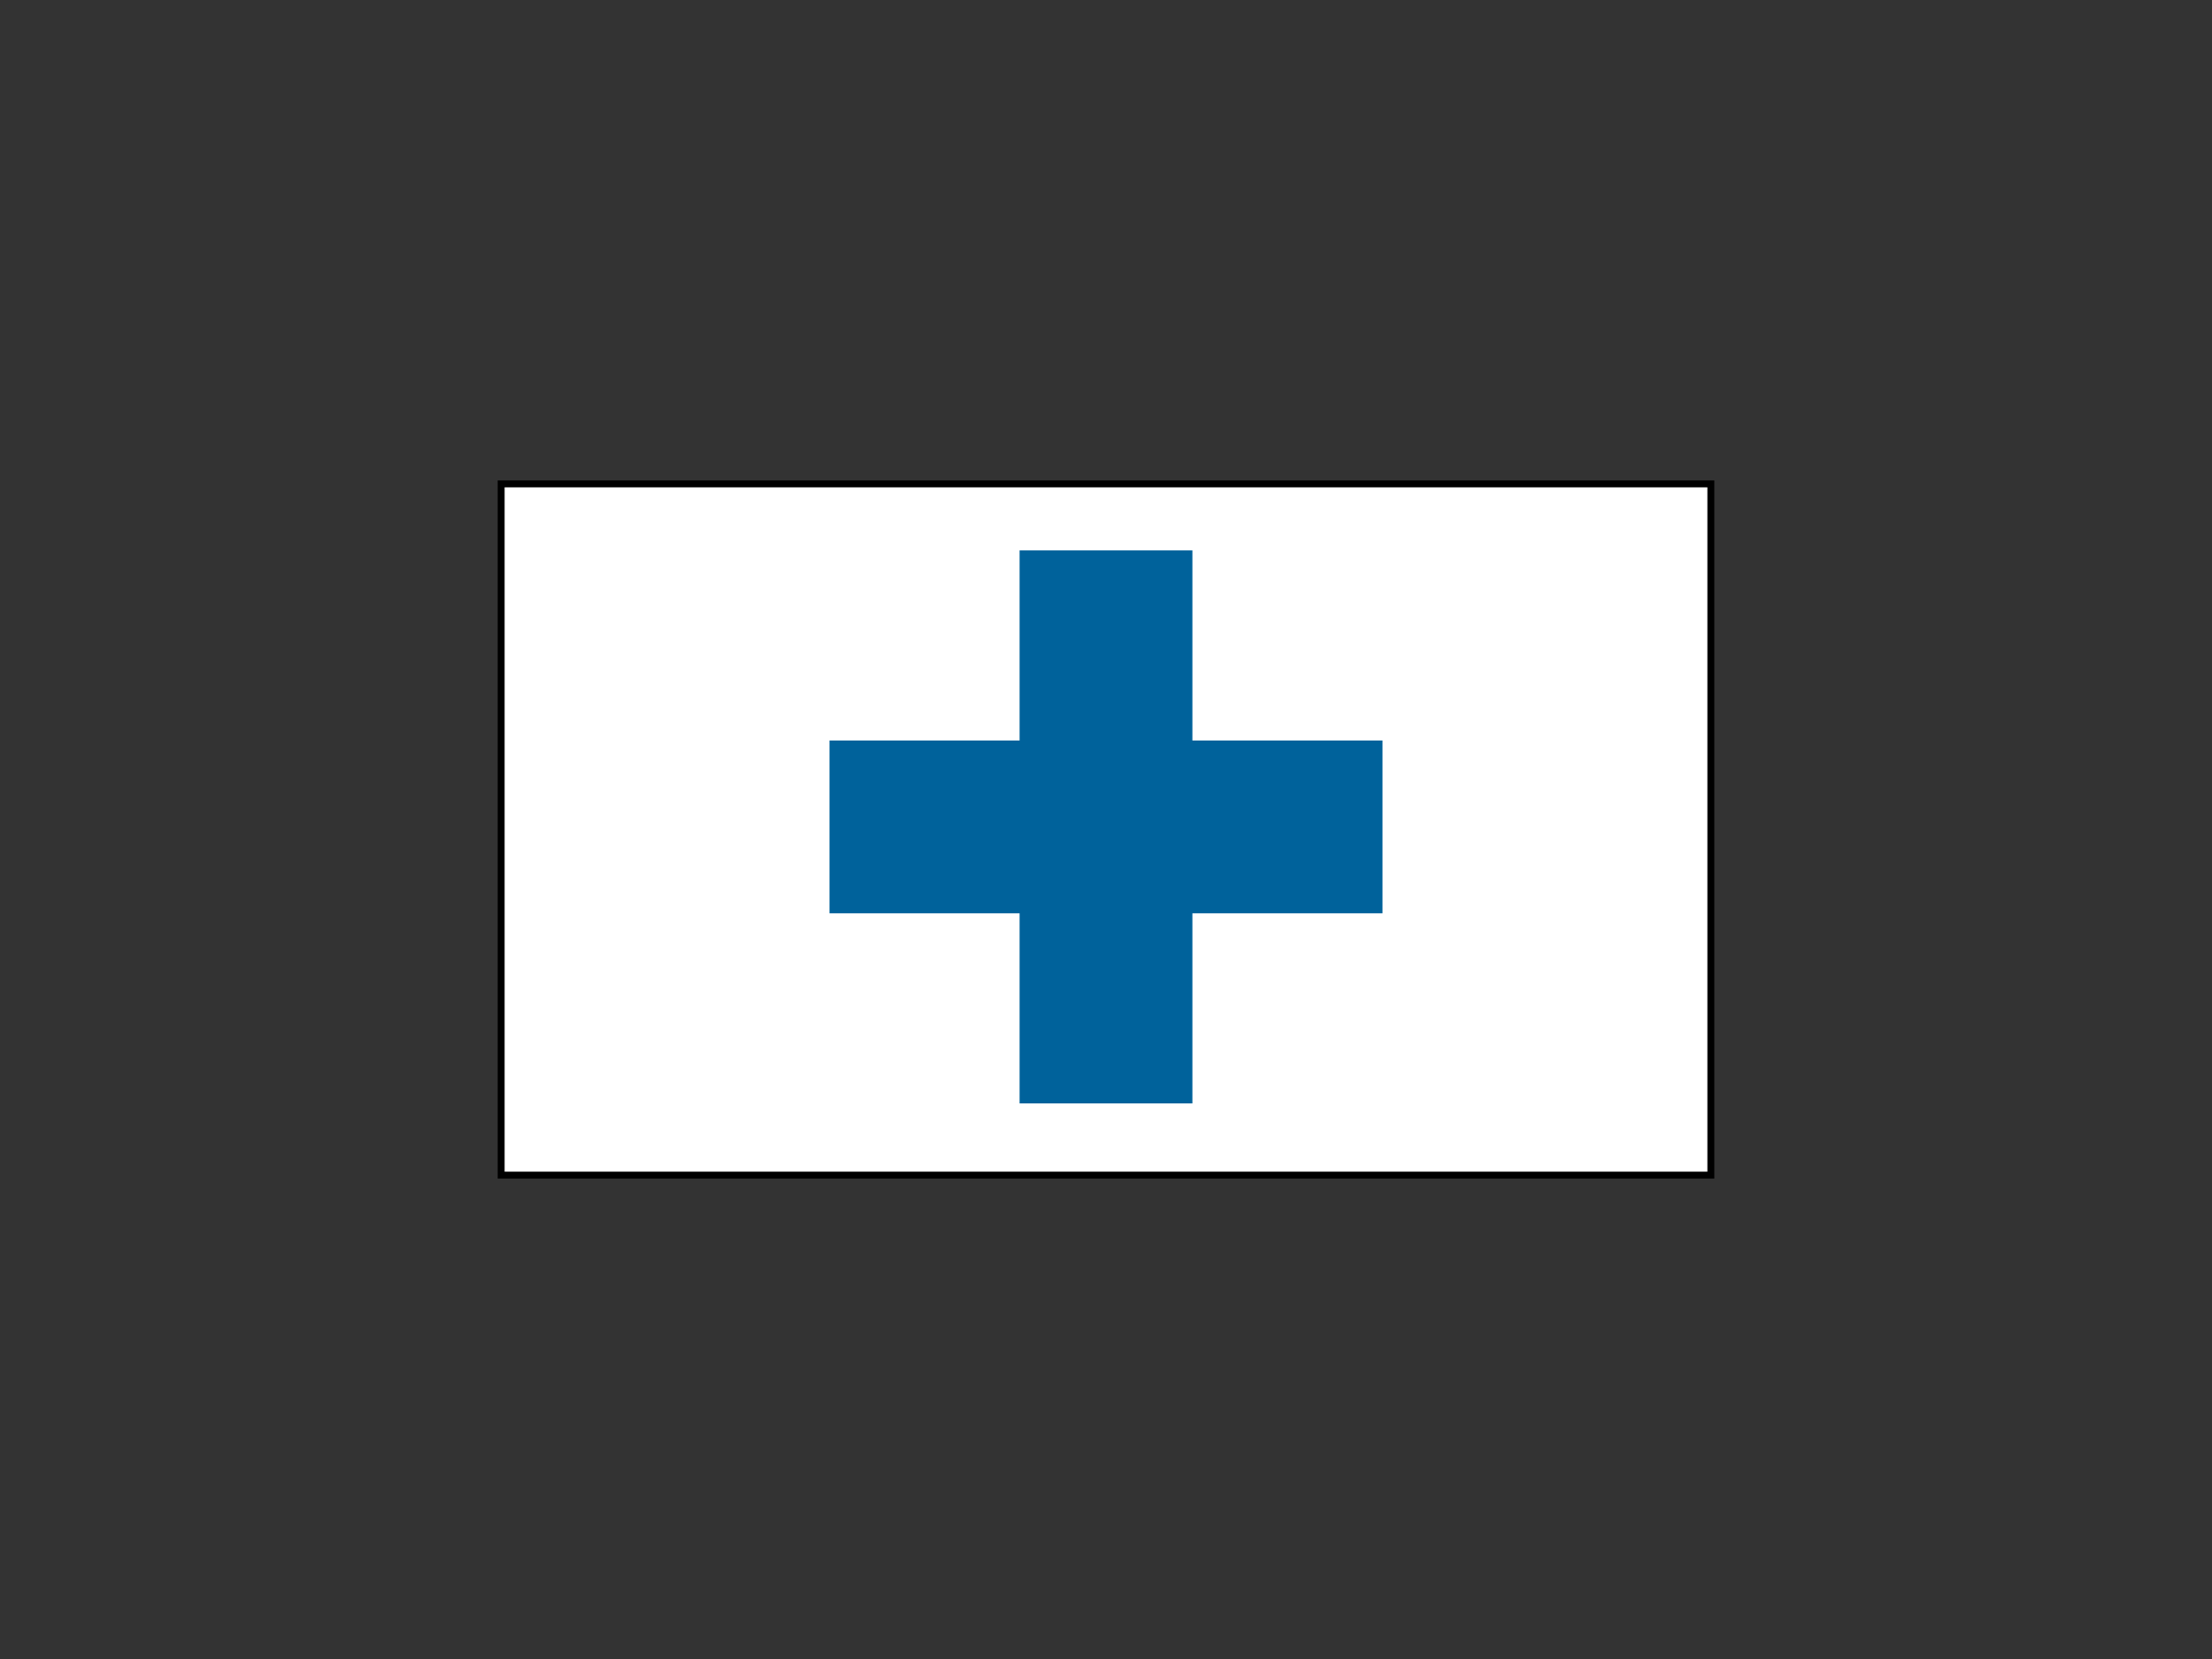
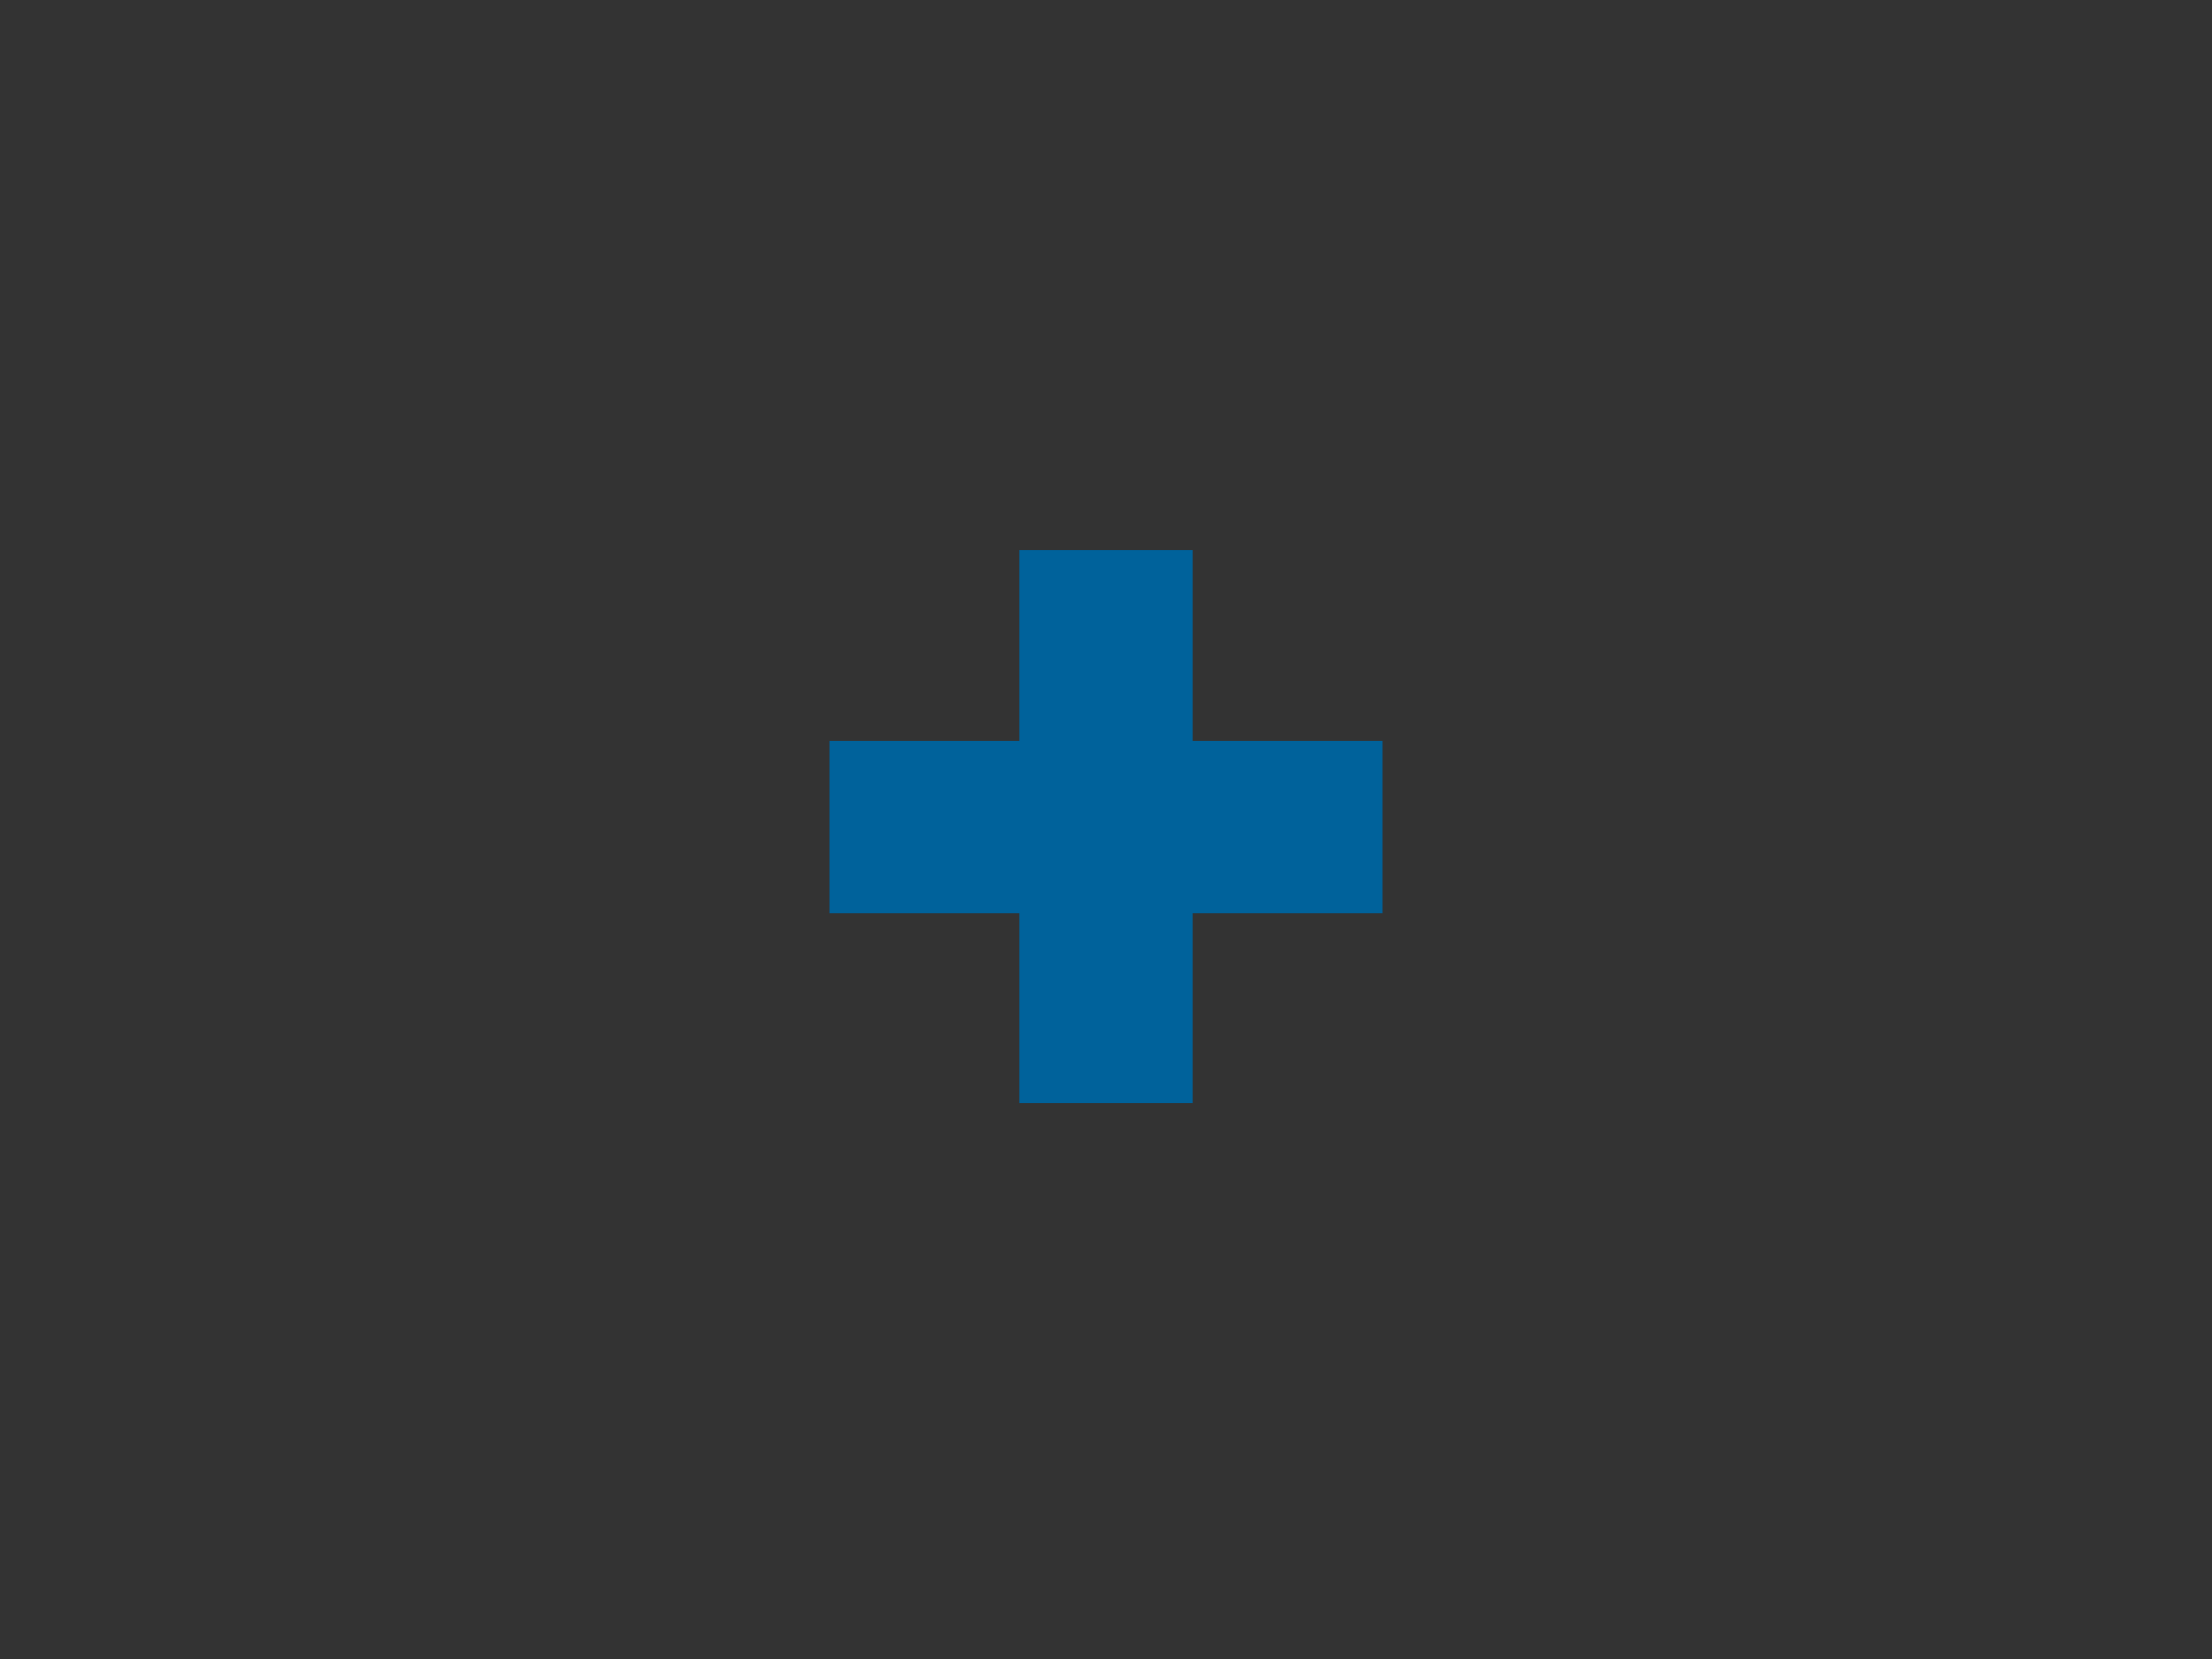
<svg xmlns="http://www.w3.org/2000/svg" width="640" height="480">
  <rect width="100%" height="100%" fill="#333333" stroke="none" />
  <g>
    <title>Layer 1</title>
-     <rect fill="#ffffff" stroke="#000000" stroke-width="2" x="145" y="140" width="350" height="200" id="svg_2" />
    <rect id="svg_3" height="160" width="50" y="159.25" x="295" stroke-linecap="null" stroke-linejoin="null" stroke-dasharray="null" stroke-width="0" stroke="#000000" fill="#00629b" />
    <rect id="svg_5" height="50" width="160" y="214.25" x="240" stroke-linecap="null" stroke-linejoin="null" stroke-dasharray="null" stroke-width="0" stroke="#000000" fill="#00629b" />
  </g>
</svg>